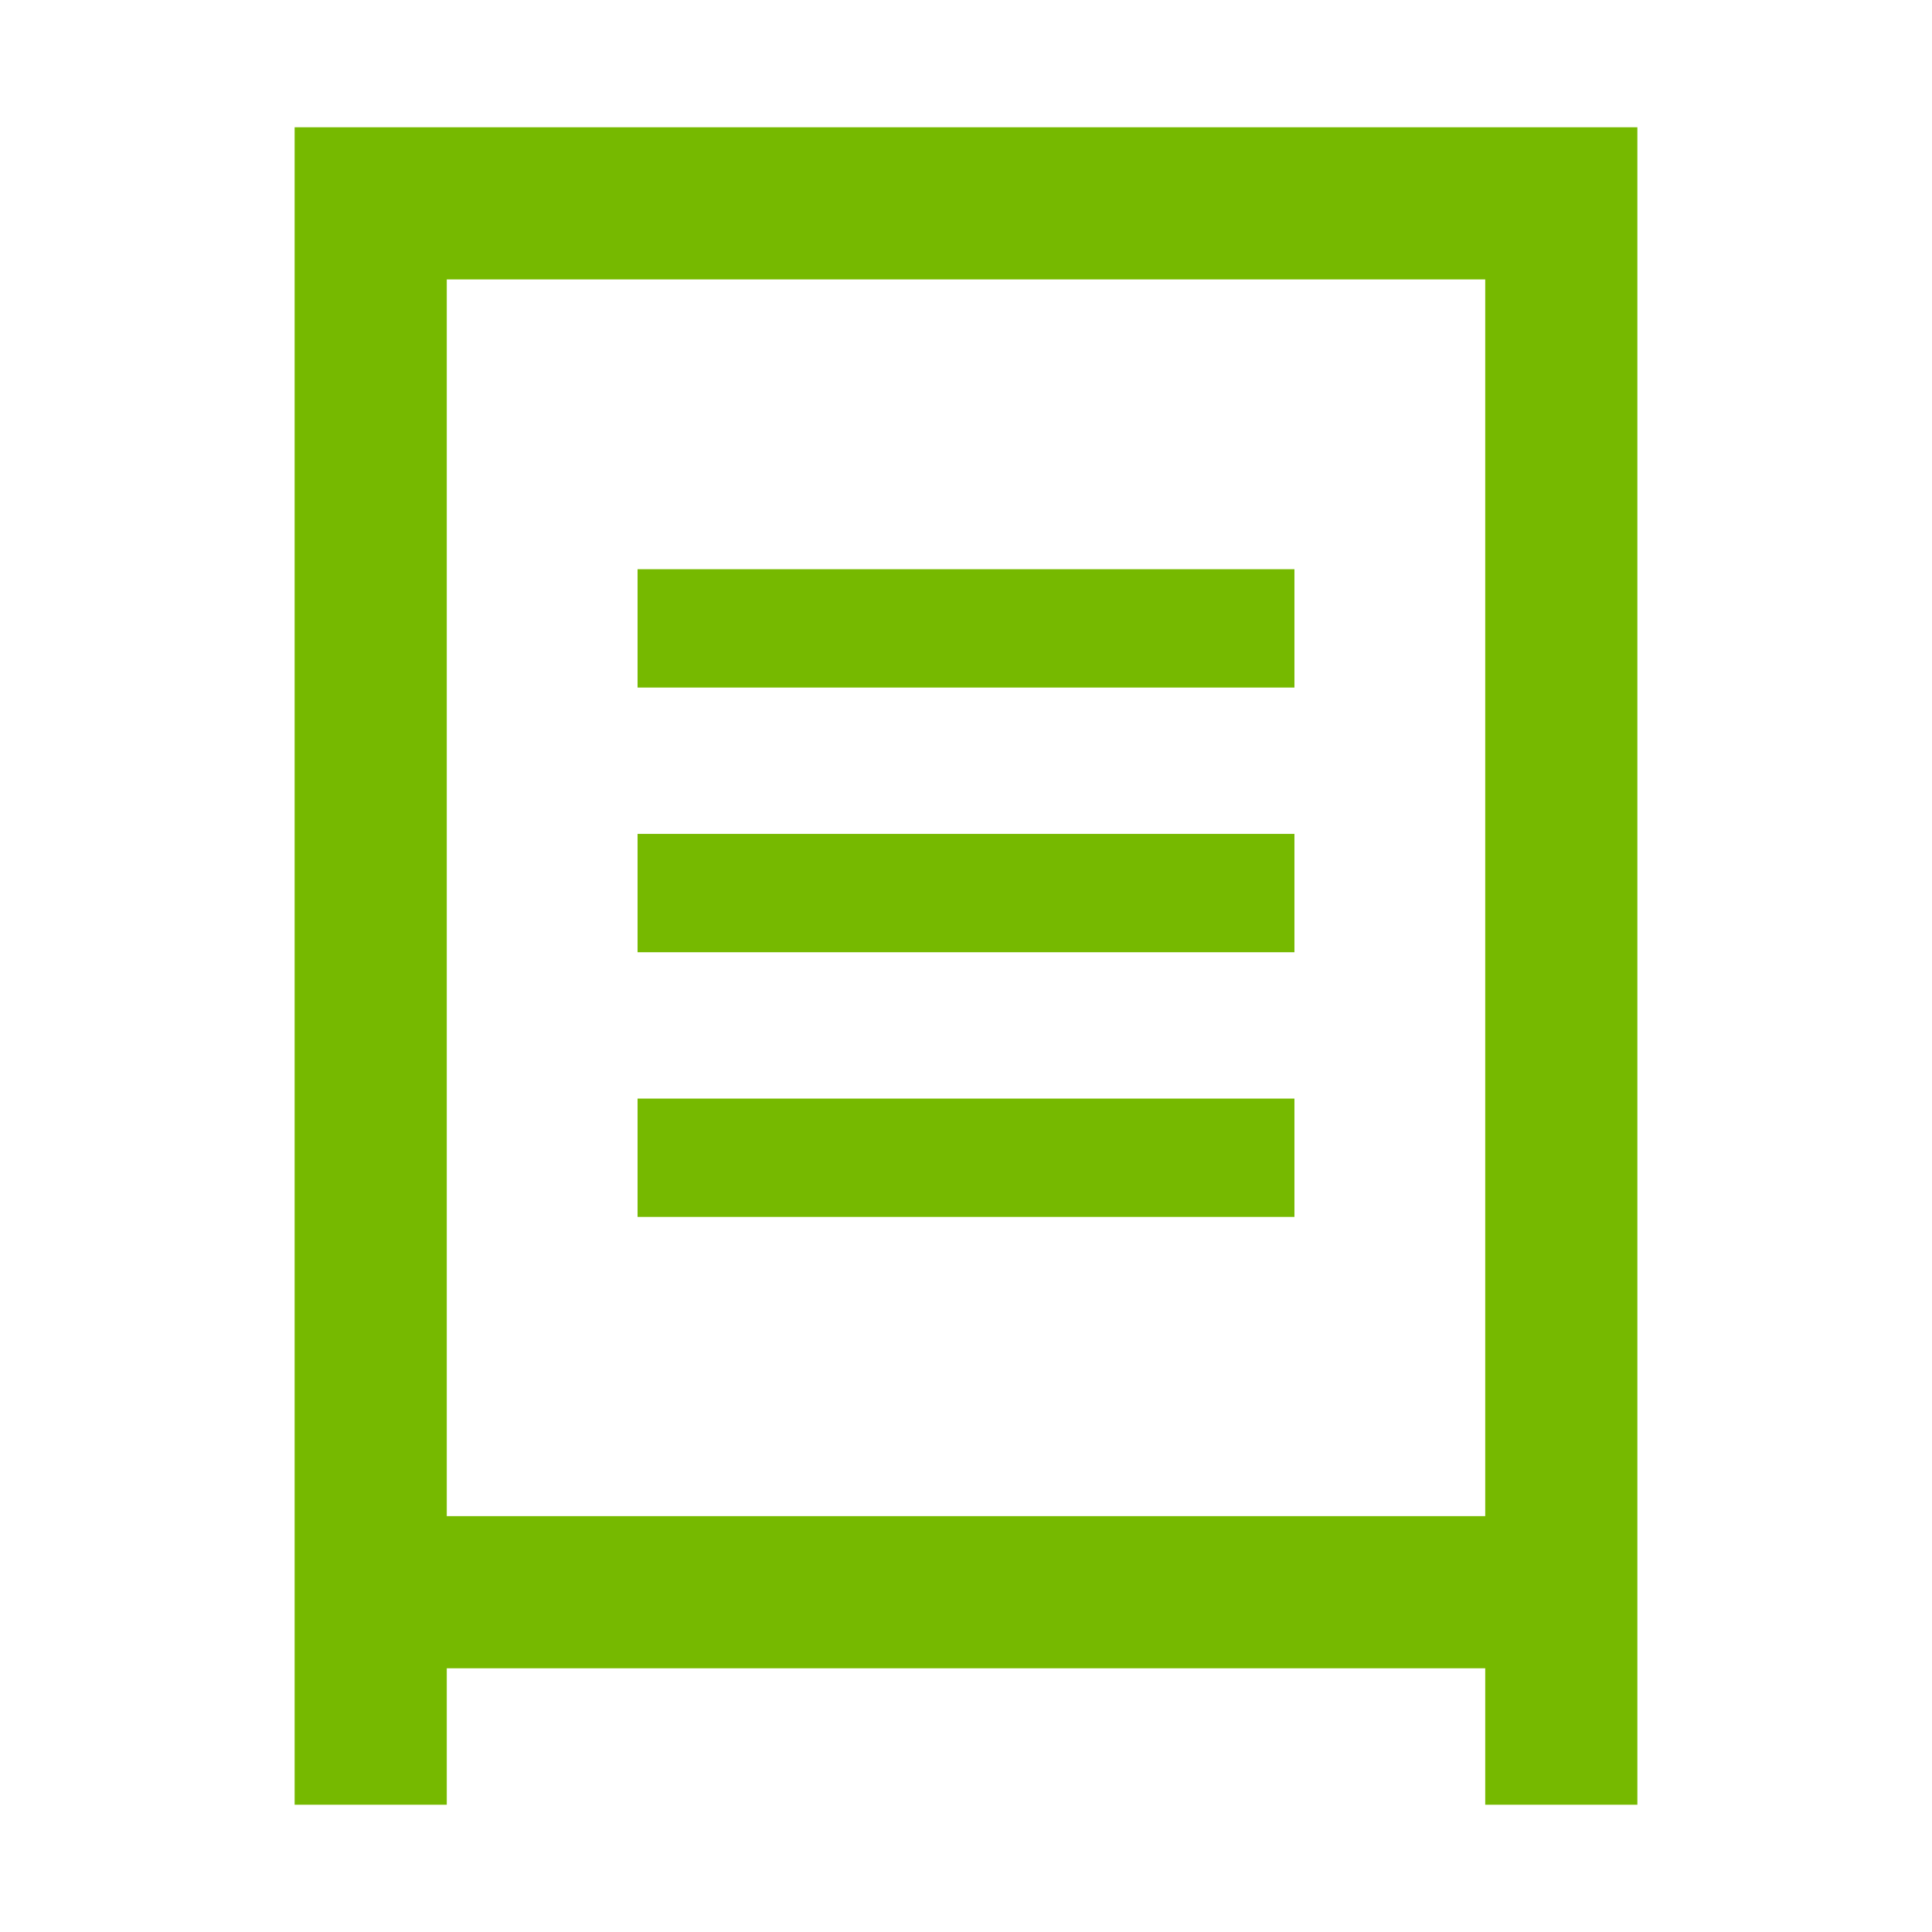
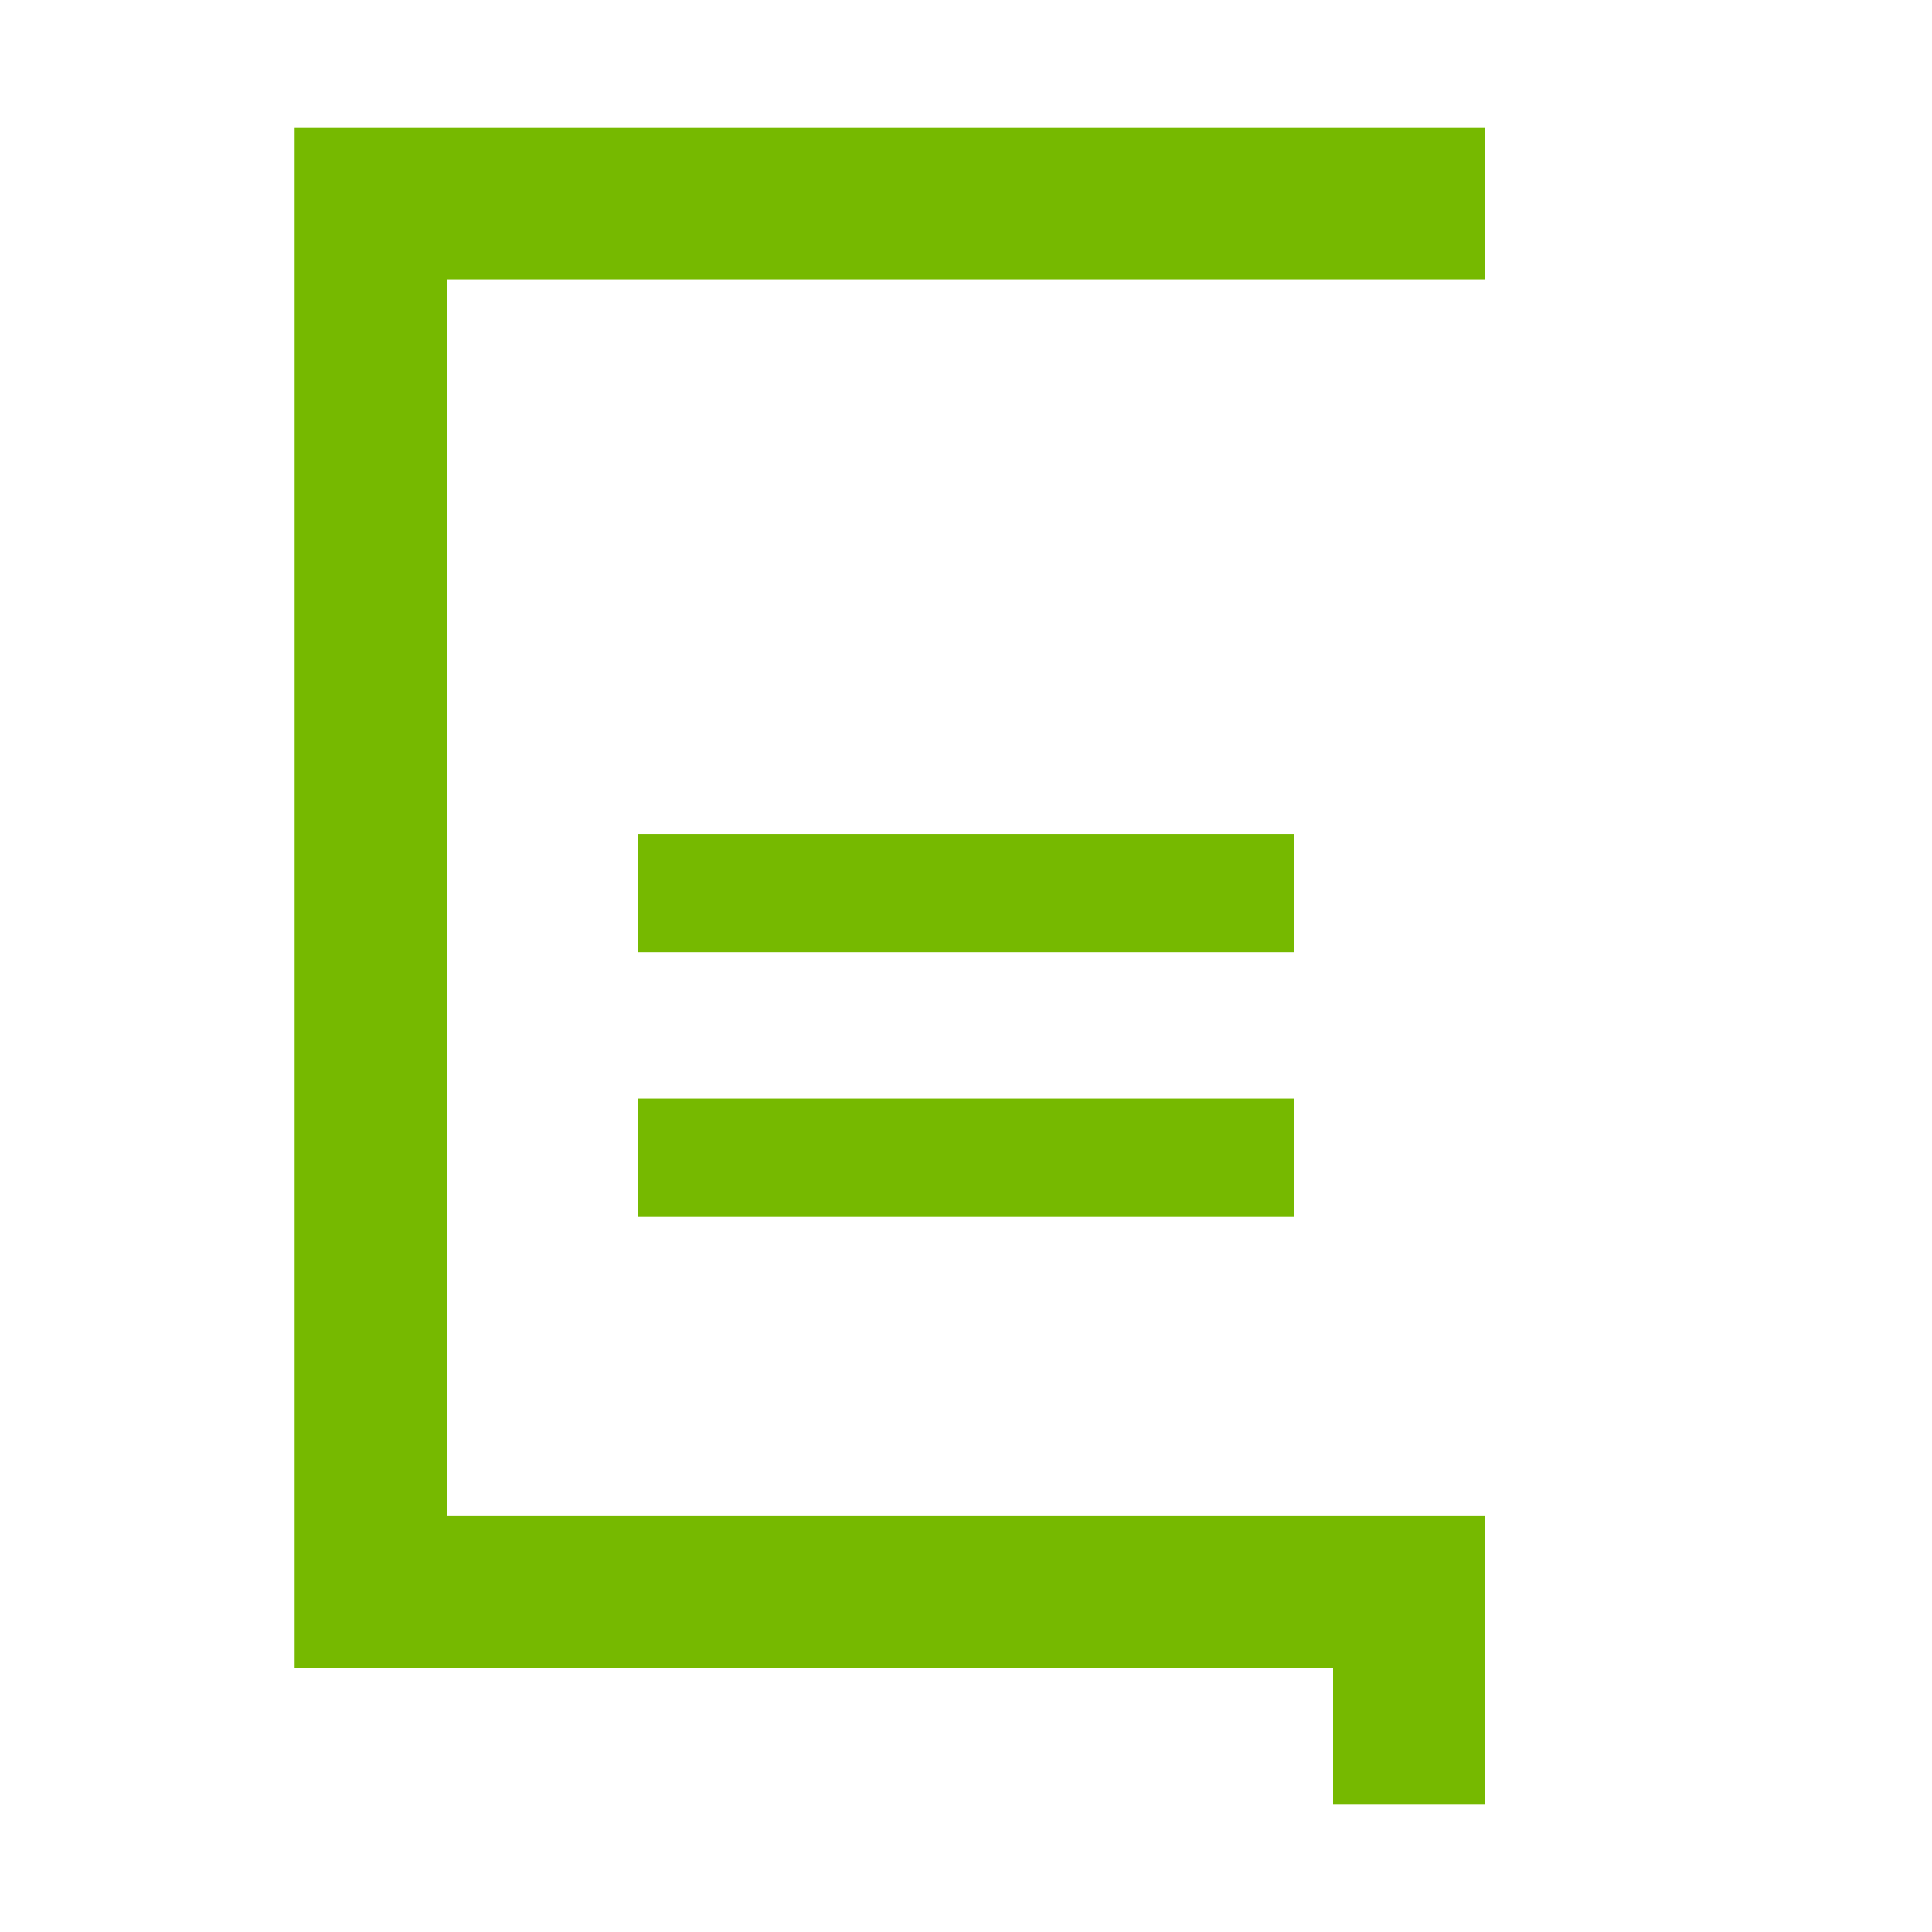
<svg xmlns="http://www.w3.org/2000/svg" id="final" viewBox="0 0 80 80">
  <defs>
    <style>.cls-1{fill:#76b900;}</style>
  </defs>
  <title>gfn-icon-set-r2</title>
-   <path class="cls-1" d="M12.2,5.27V74.73h6.3V69.08h43v5.65h6.3V5.27ZM61.5,62.78h-43V11.57h43V62.78Z" />
-   <rect class="cls-1" x="26.4" y="23.57" width="27.2" height="4.9" />
+   <path class="cls-1" d="M12.2,5.27V74.73V69.08h43v5.65h6.3V5.27ZM61.5,62.78h-43V11.57h43V62.78Z" />
  <rect class="cls-1" x="26.4" y="34.53" width="27.2" height="4.9" />
  <rect class="cls-1" x="26.4" y="45.49" width="27.2" height="4.9" />
</svg>